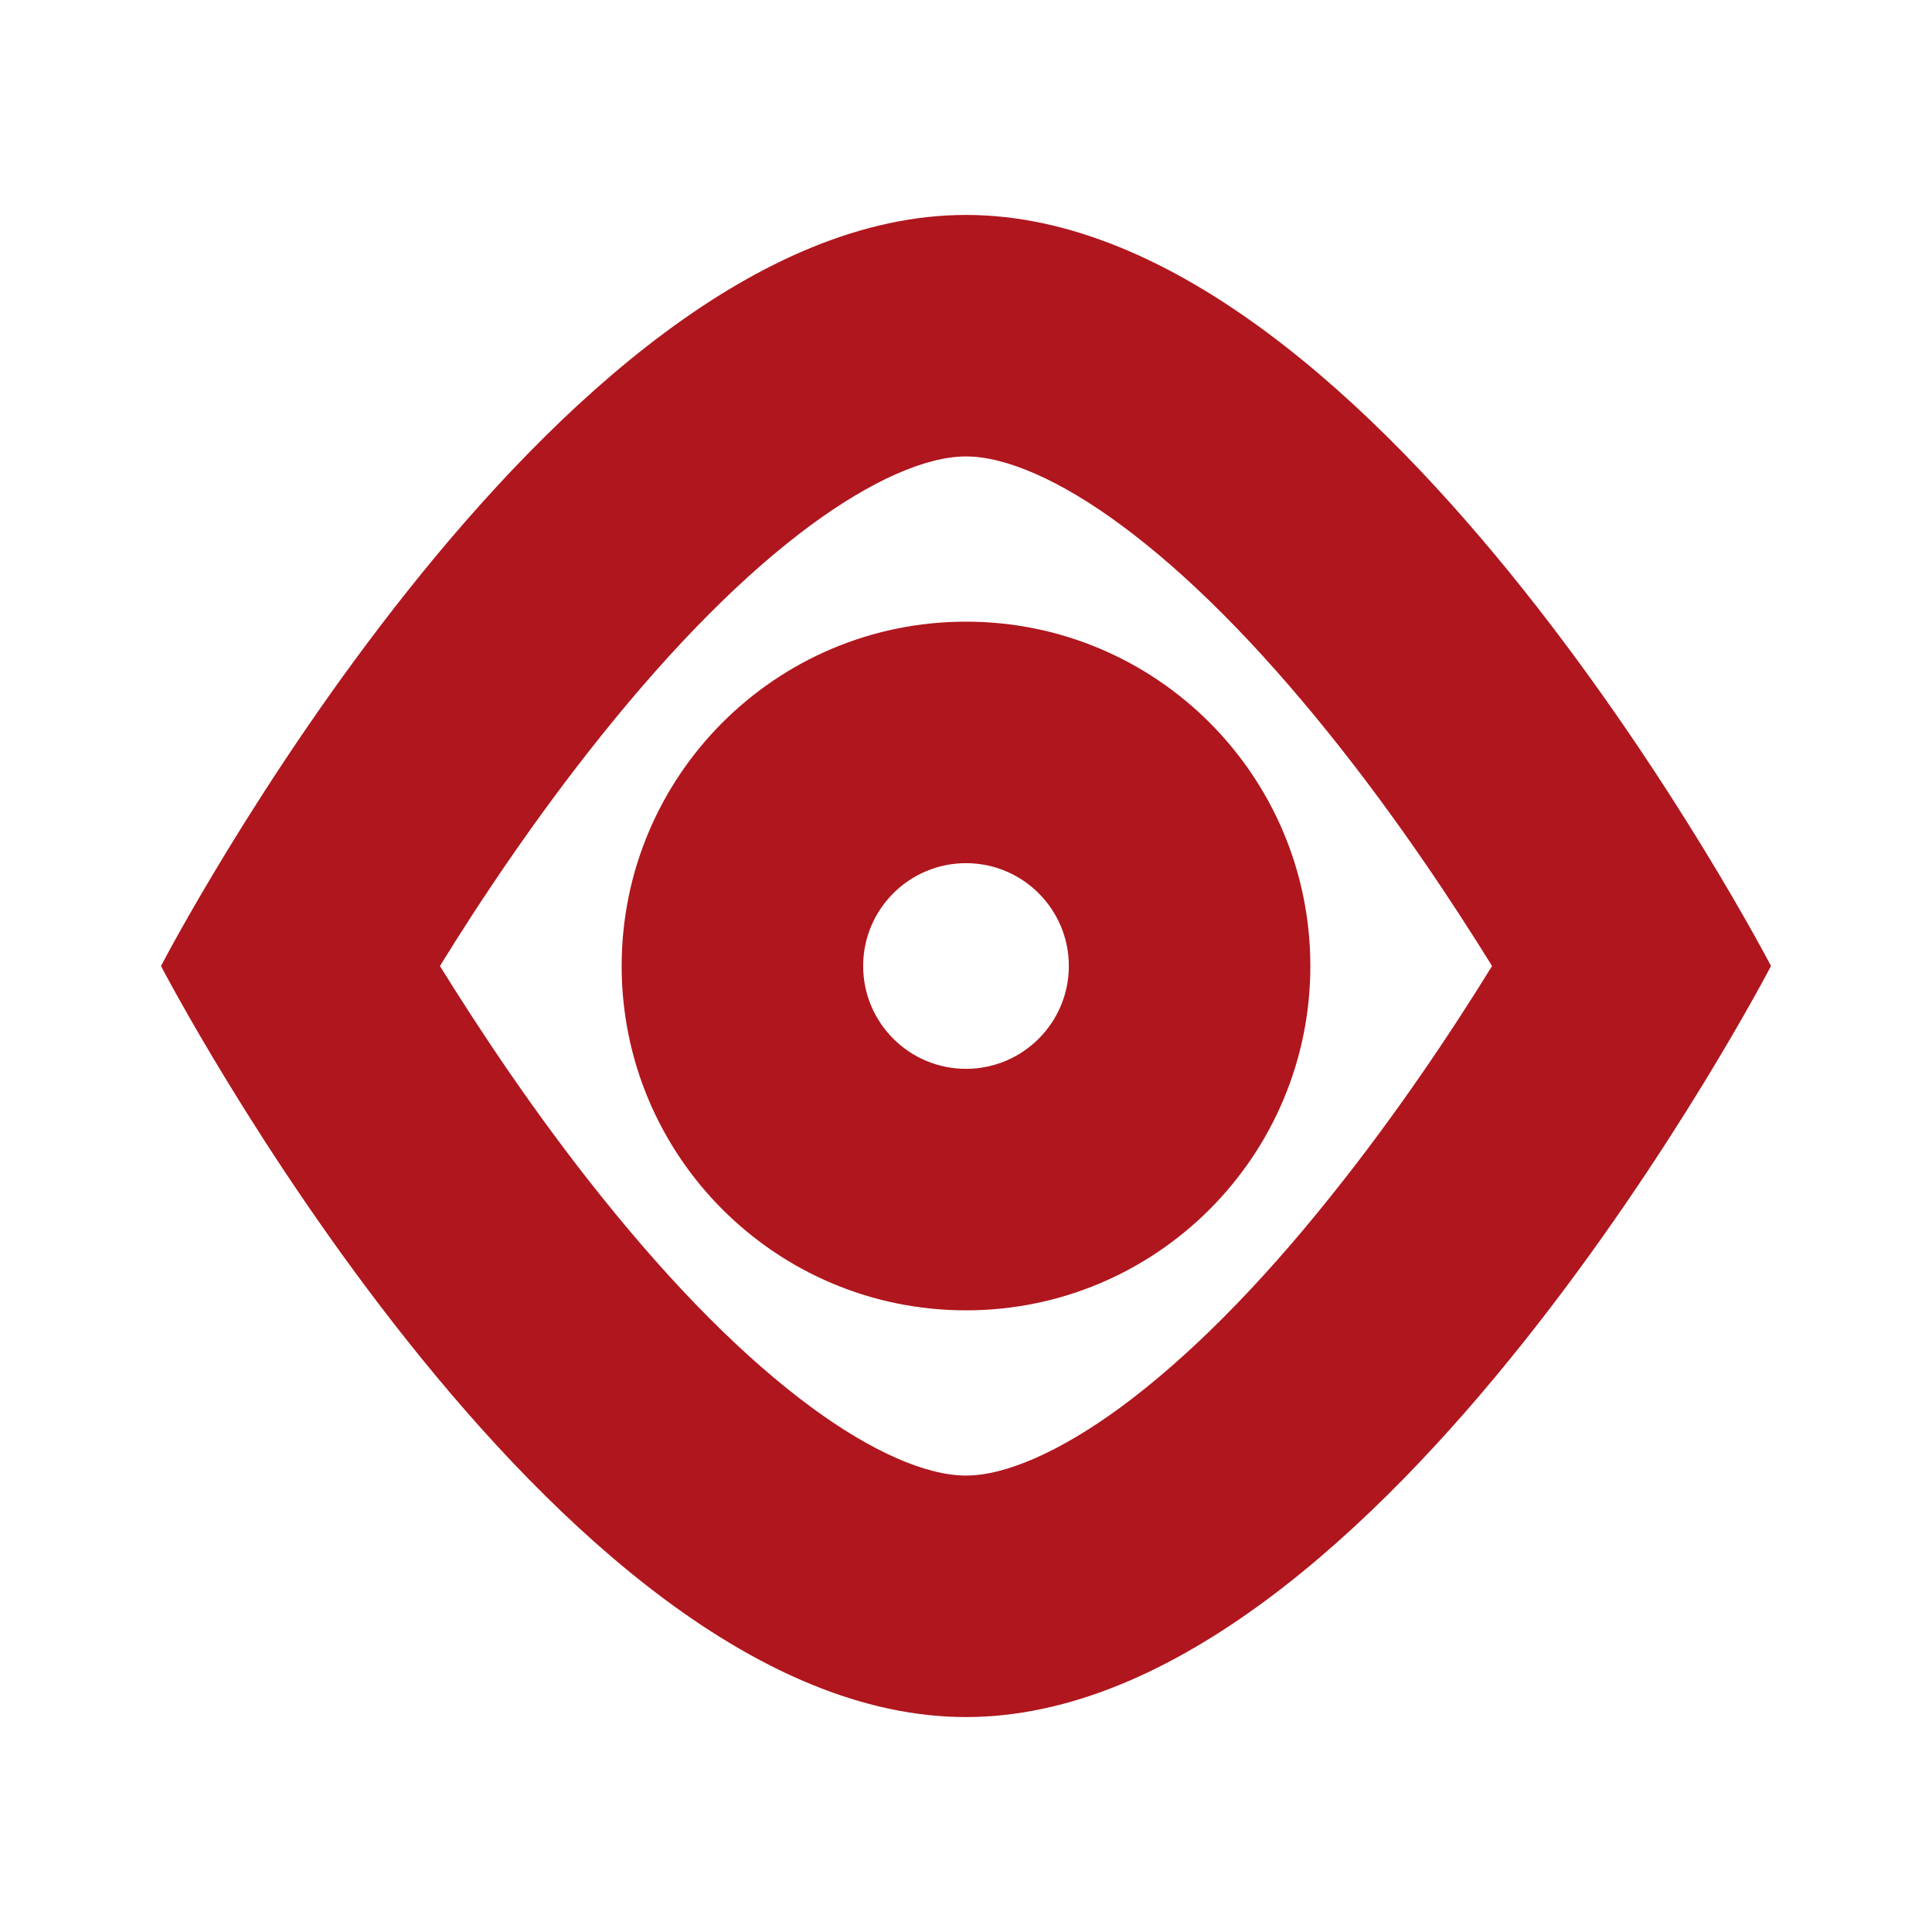
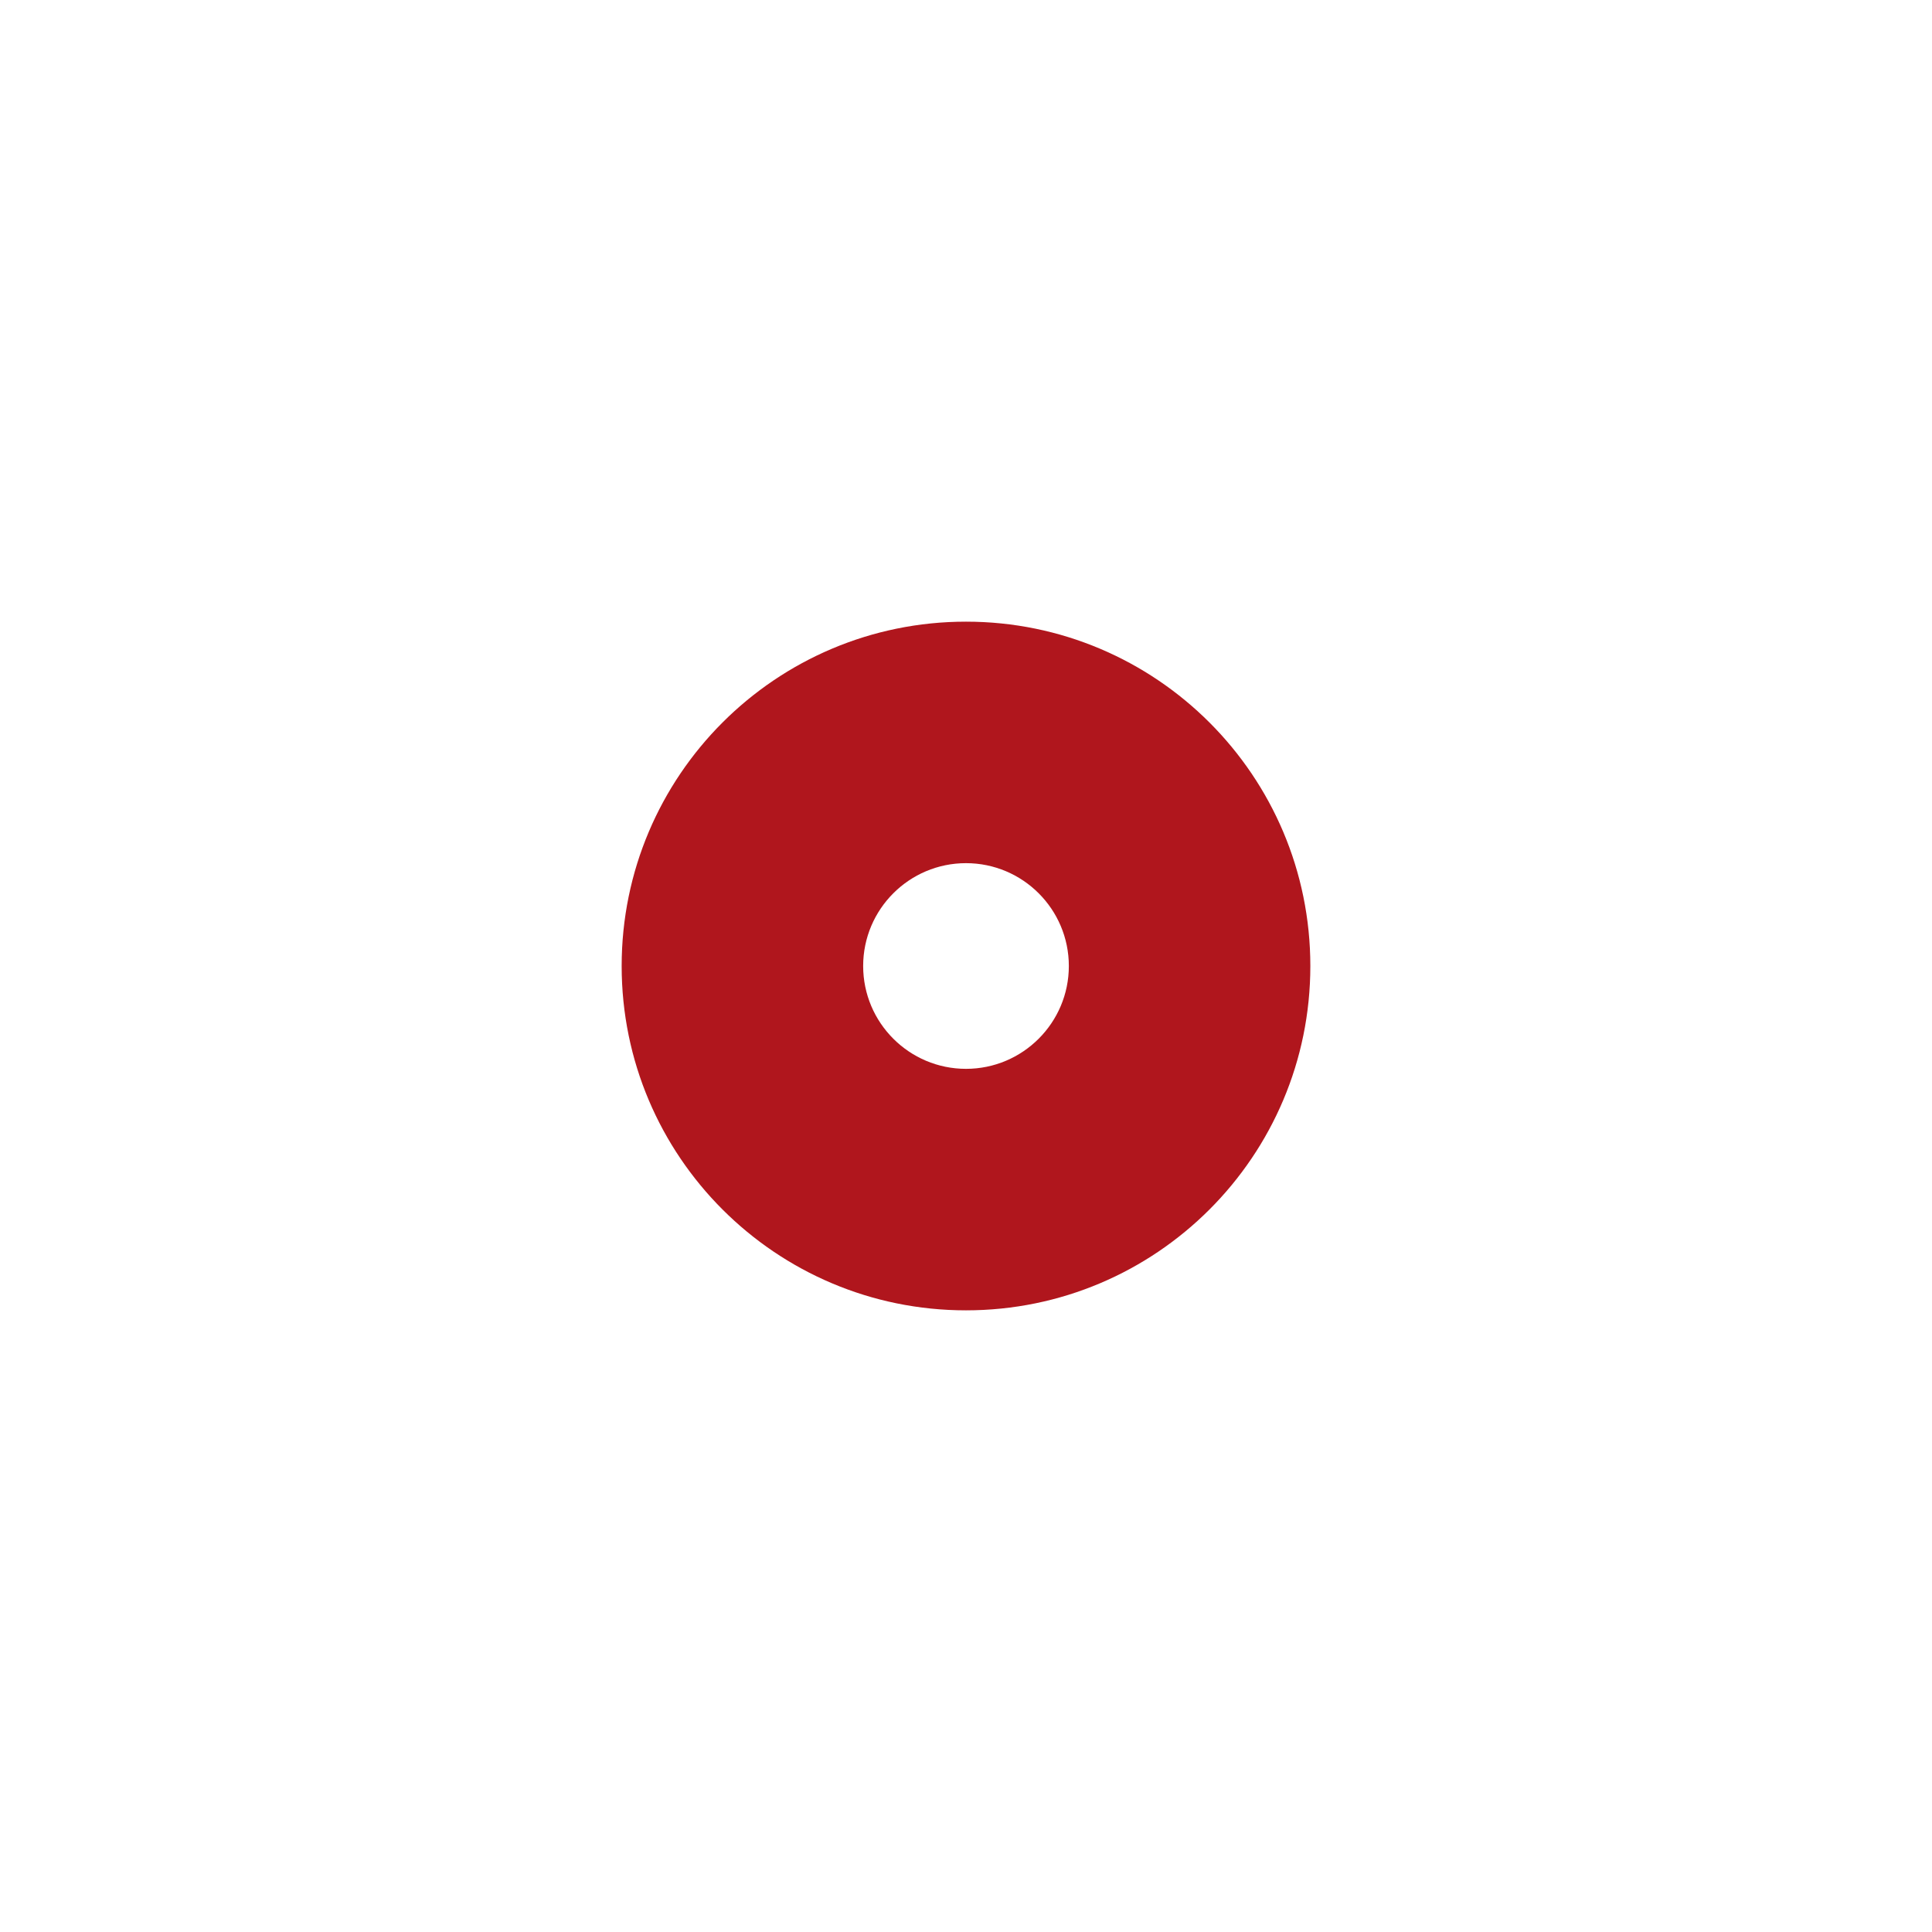
<svg xmlns="http://www.w3.org/2000/svg" version="1.1" id="规范画板_x28_线条_xFF1A_80px_xFF09_" x="0px" y="0px" viewBox="0 0 960 960" style="enable-background:new 0 0 960 960;" xml:space="preserve">
  <style type="text/css">
	.st0{opacity:0;}
	.st1{fill:#FFFFFF;}
	.st2{fill:#B0161D;}
</style>
  <g id="透明-用于规范边界使用请解锁" class="st0">
-     <rect class="st1" width="960" height="960" />
-   </g>
+     </g>
  <g>
    <g>
      <path class="st2" d="M480,428.9c28.2,0,51.1,22.9,51.1,51.1c0,28.2-22.9,51.1-51.1,51.1s-51.1-22.9-51.1-51.1    C428.9,451.8,451.8,428.9,480,428.9 M480,308.9C480,308.9,480,308.9,480,308.9c-94.5,0-171.1,76.6-171.1,171.1    S385.5,651.1,480,651.1S651.1,574.5,651.1,480C651.1,385.5,574.5,308.9,480,308.9L480,308.9z" />
    </g>
    <g>
-       <path class="st2" d="M480,226.8c19.9,0,47.1,12,76.8,33.9c33,24.3,68.1,59.5,104.4,104.8c32.9,41,60.5,82.7,80.2,114.5    c-19.6,31.8-47.3,73.5-80.2,114.5C625,639.8,589.8,675,556.8,699.3c-29.7,21.8-57,33.9-76.8,33.9s-47.1-12-76.8-33.9    c-33-24.3-68.1-59.5-104.4-104.8c-32.9-41-60.5-82.7-80.2-114.5c19.6-31.8,47.3-73.5,80.2-114.5c36.3-45.3,71.4-80.5,104.4-104.8    C432.9,238.9,460.1,226.8,480,226.8 M480,106.8C273.9,106.8,80,480,80,480s193.9,373.2,400,373.2S880,480,880,480    S686.1,106.8,480,106.8L480,106.8z" />
-     </g>
+       </g>
  </g>
</svg>